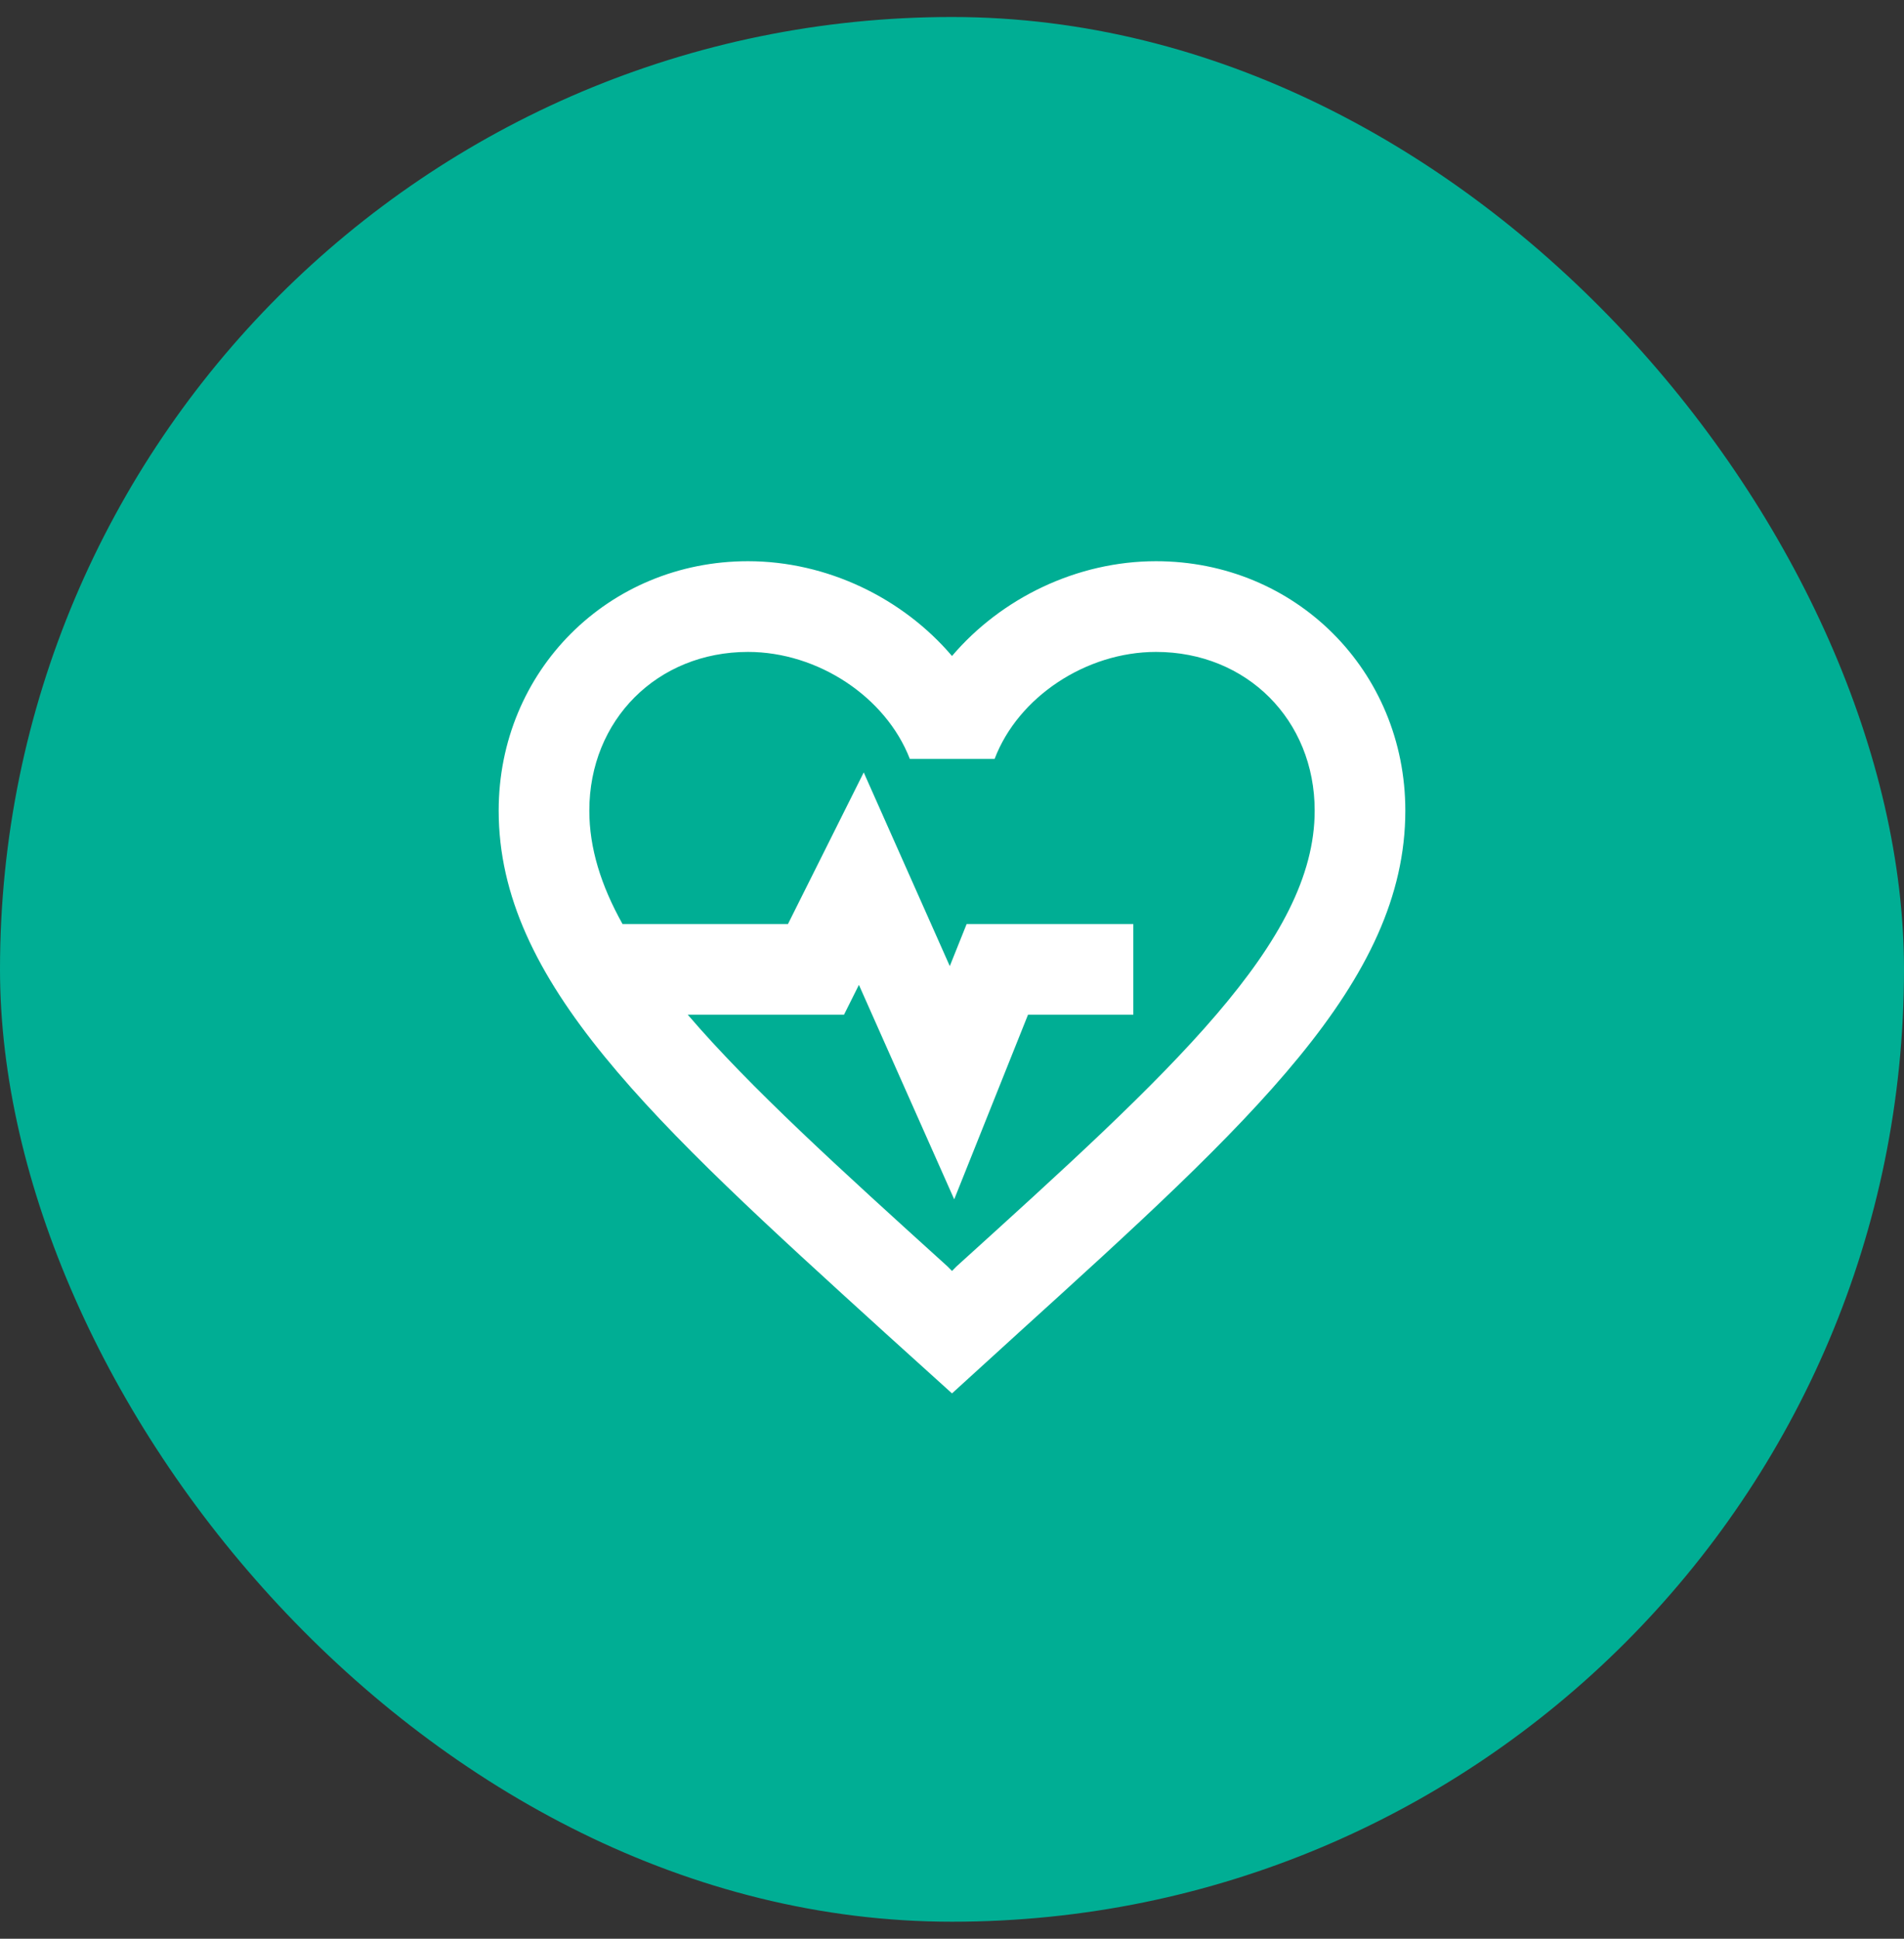
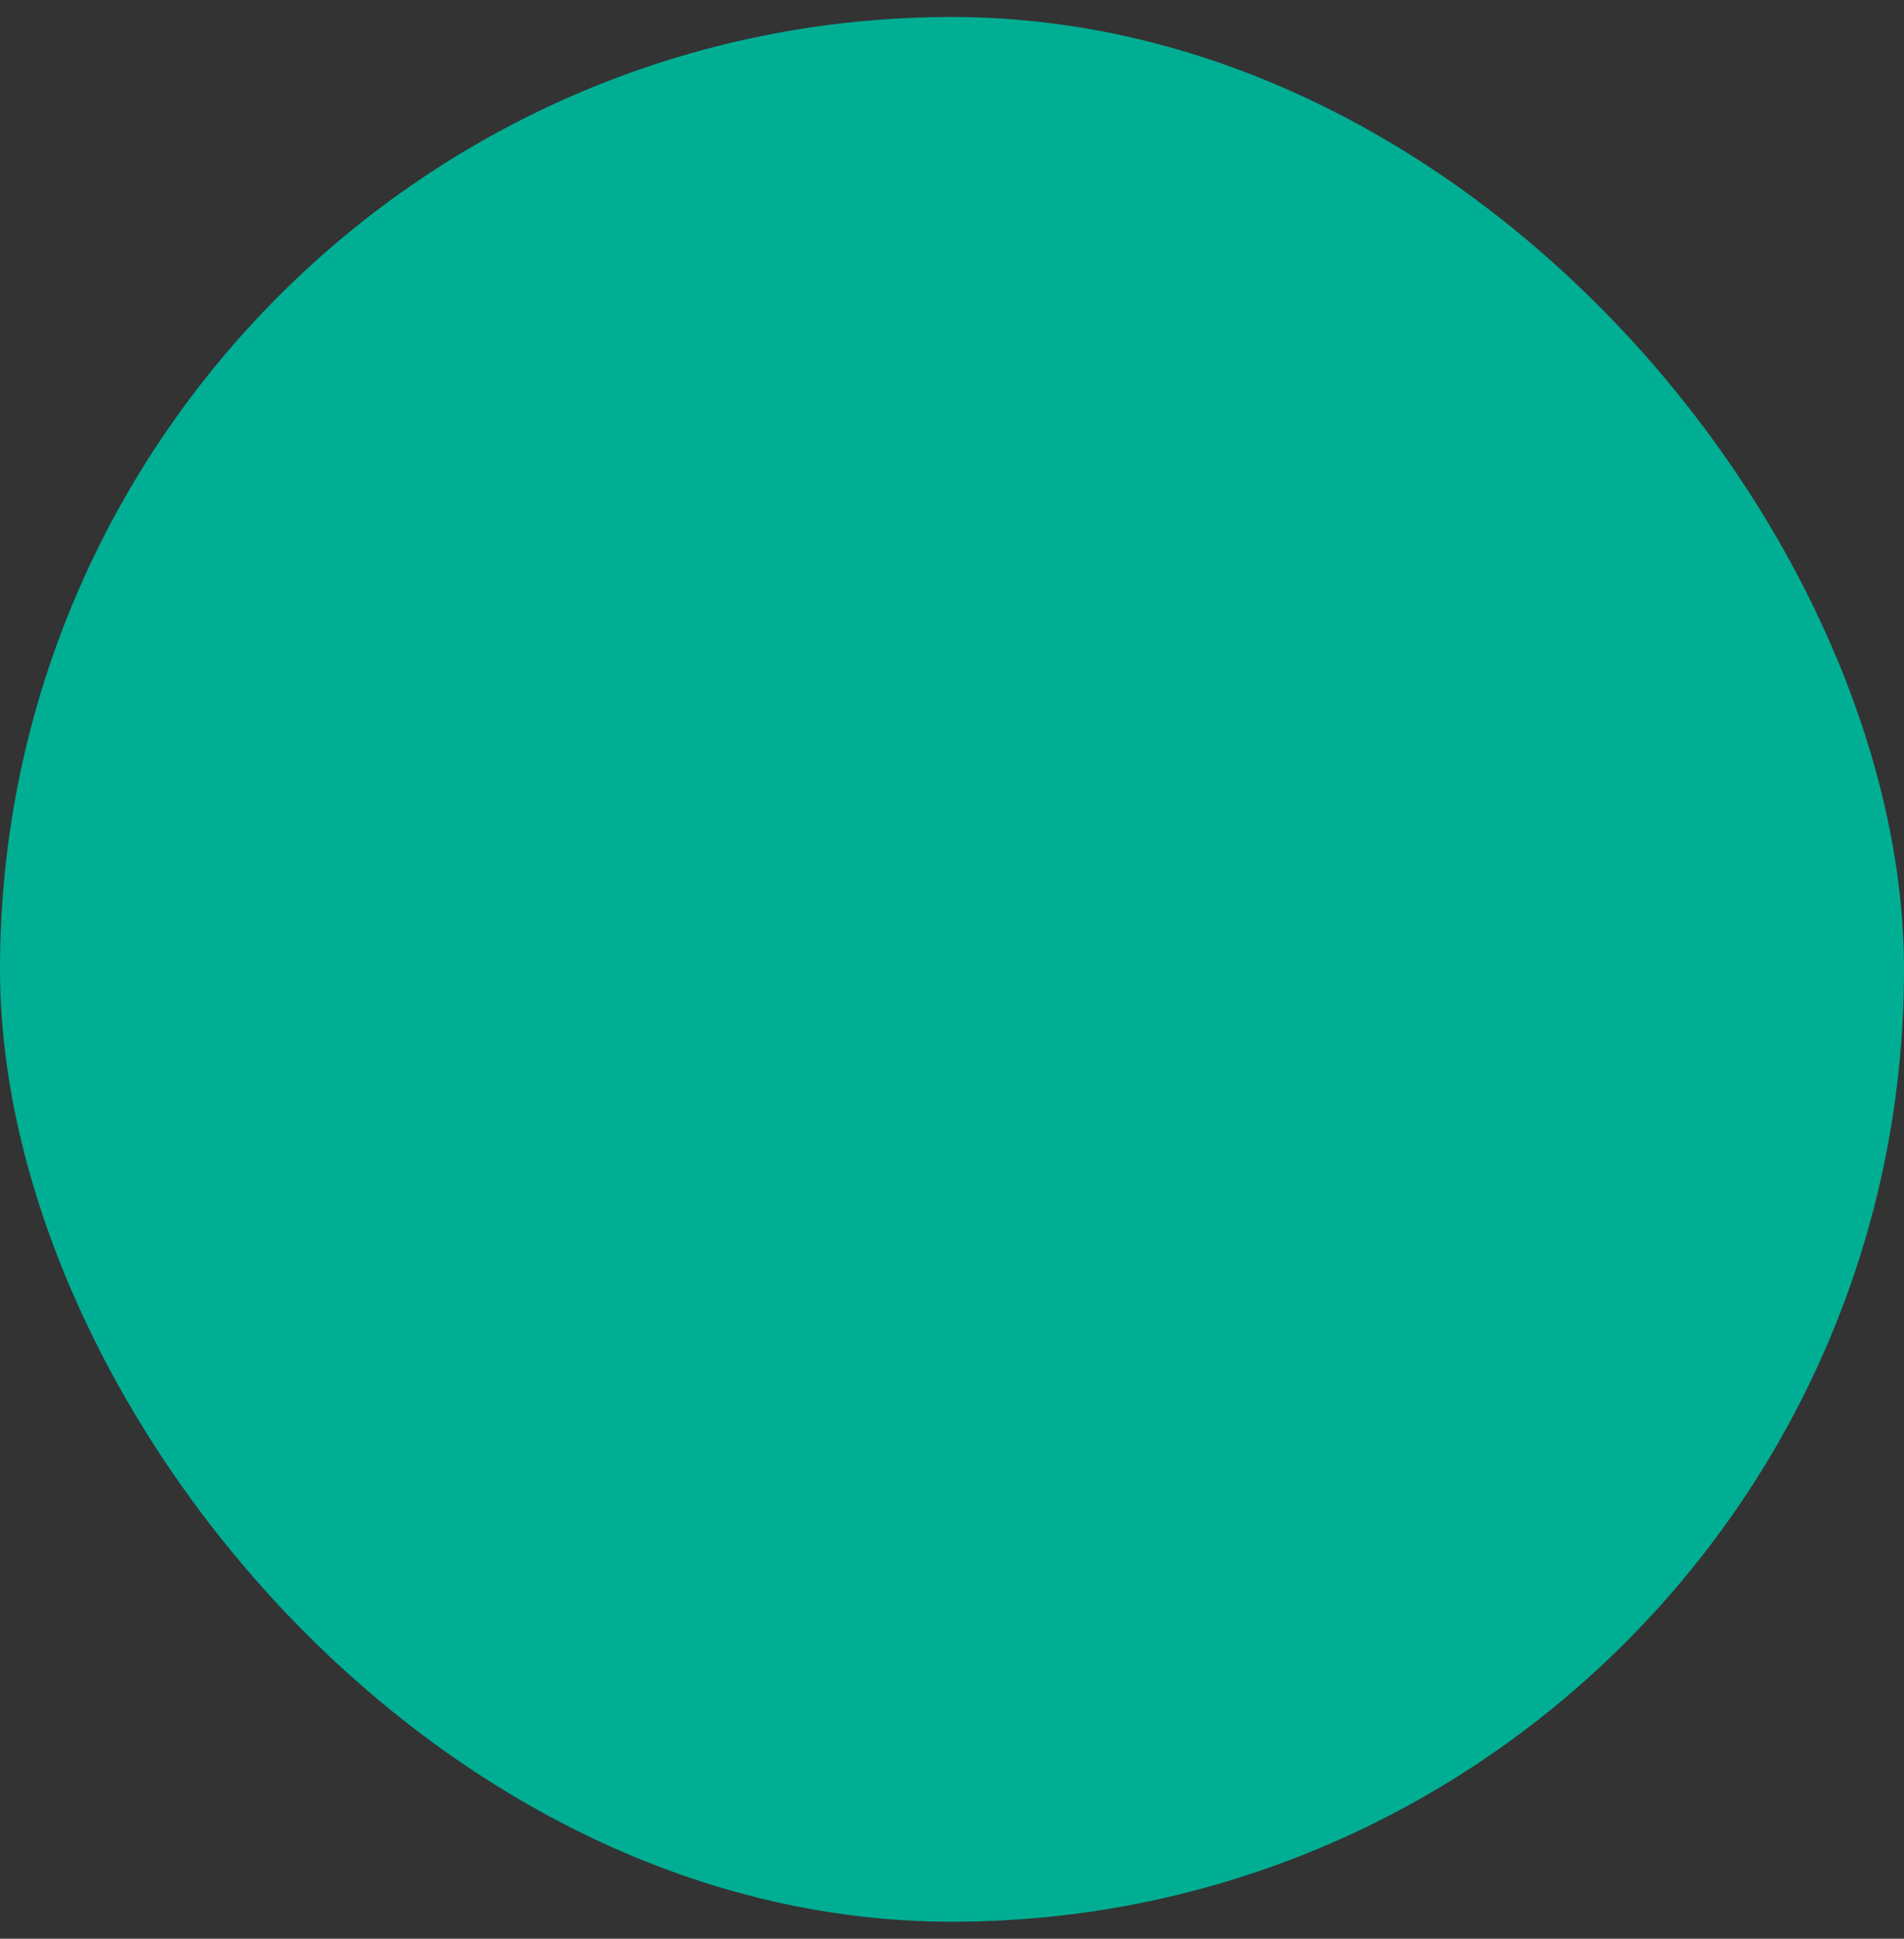
<svg xmlns="http://www.w3.org/2000/svg" width="56" height="57" viewBox="0 0 56 57" fill="none">
  <rect x="0" y="0" width="56" height="57" fill="#333333" stroke="none" />
  <rect y="0.5" width="56" height="56" rx="28" fill="#00AE94" />
-   <path fill-rule="evenodd" clip-rule="evenodd" d="M28 19.287C29.453 17.58 31.68 16.5 34 16.5C38.107 16.5 41.333 19.727 41.333 23.833C41.333 28.869 36.807 32.973 29.95 39.191L29.933 39.207L28 40.967L26.067 39.22L26.014 39.172C19.177 32.959 14.667 28.86 14.667 23.833C14.667 19.727 17.893 16.5 22 16.5C24.32 16.5 26.547 17.58 28 19.287ZM28 37.367L28.133 37.233C34.48 31.487 38.667 27.687 38.667 23.833C38.667 21.167 36.667 19.167 34 19.167C31.947 19.167 29.947 20.487 29.253 22.313H26.76C26.053 20.487 24.053 19.167 22 19.167C19.333 19.167 17.333 21.167 17.333 23.833C17.333 24.933 17.674 26.029 18.309 27.166H23.176L25.404 22.71L27.935 28.404L28.431 27.166H33.333V29.833H30.236L28.065 35.261L25.262 28.956L24.824 29.833H20.228C22.068 31.98 24.698 34.364 27.867 37.233L28 37.367Z" fill="white" />
</svg>